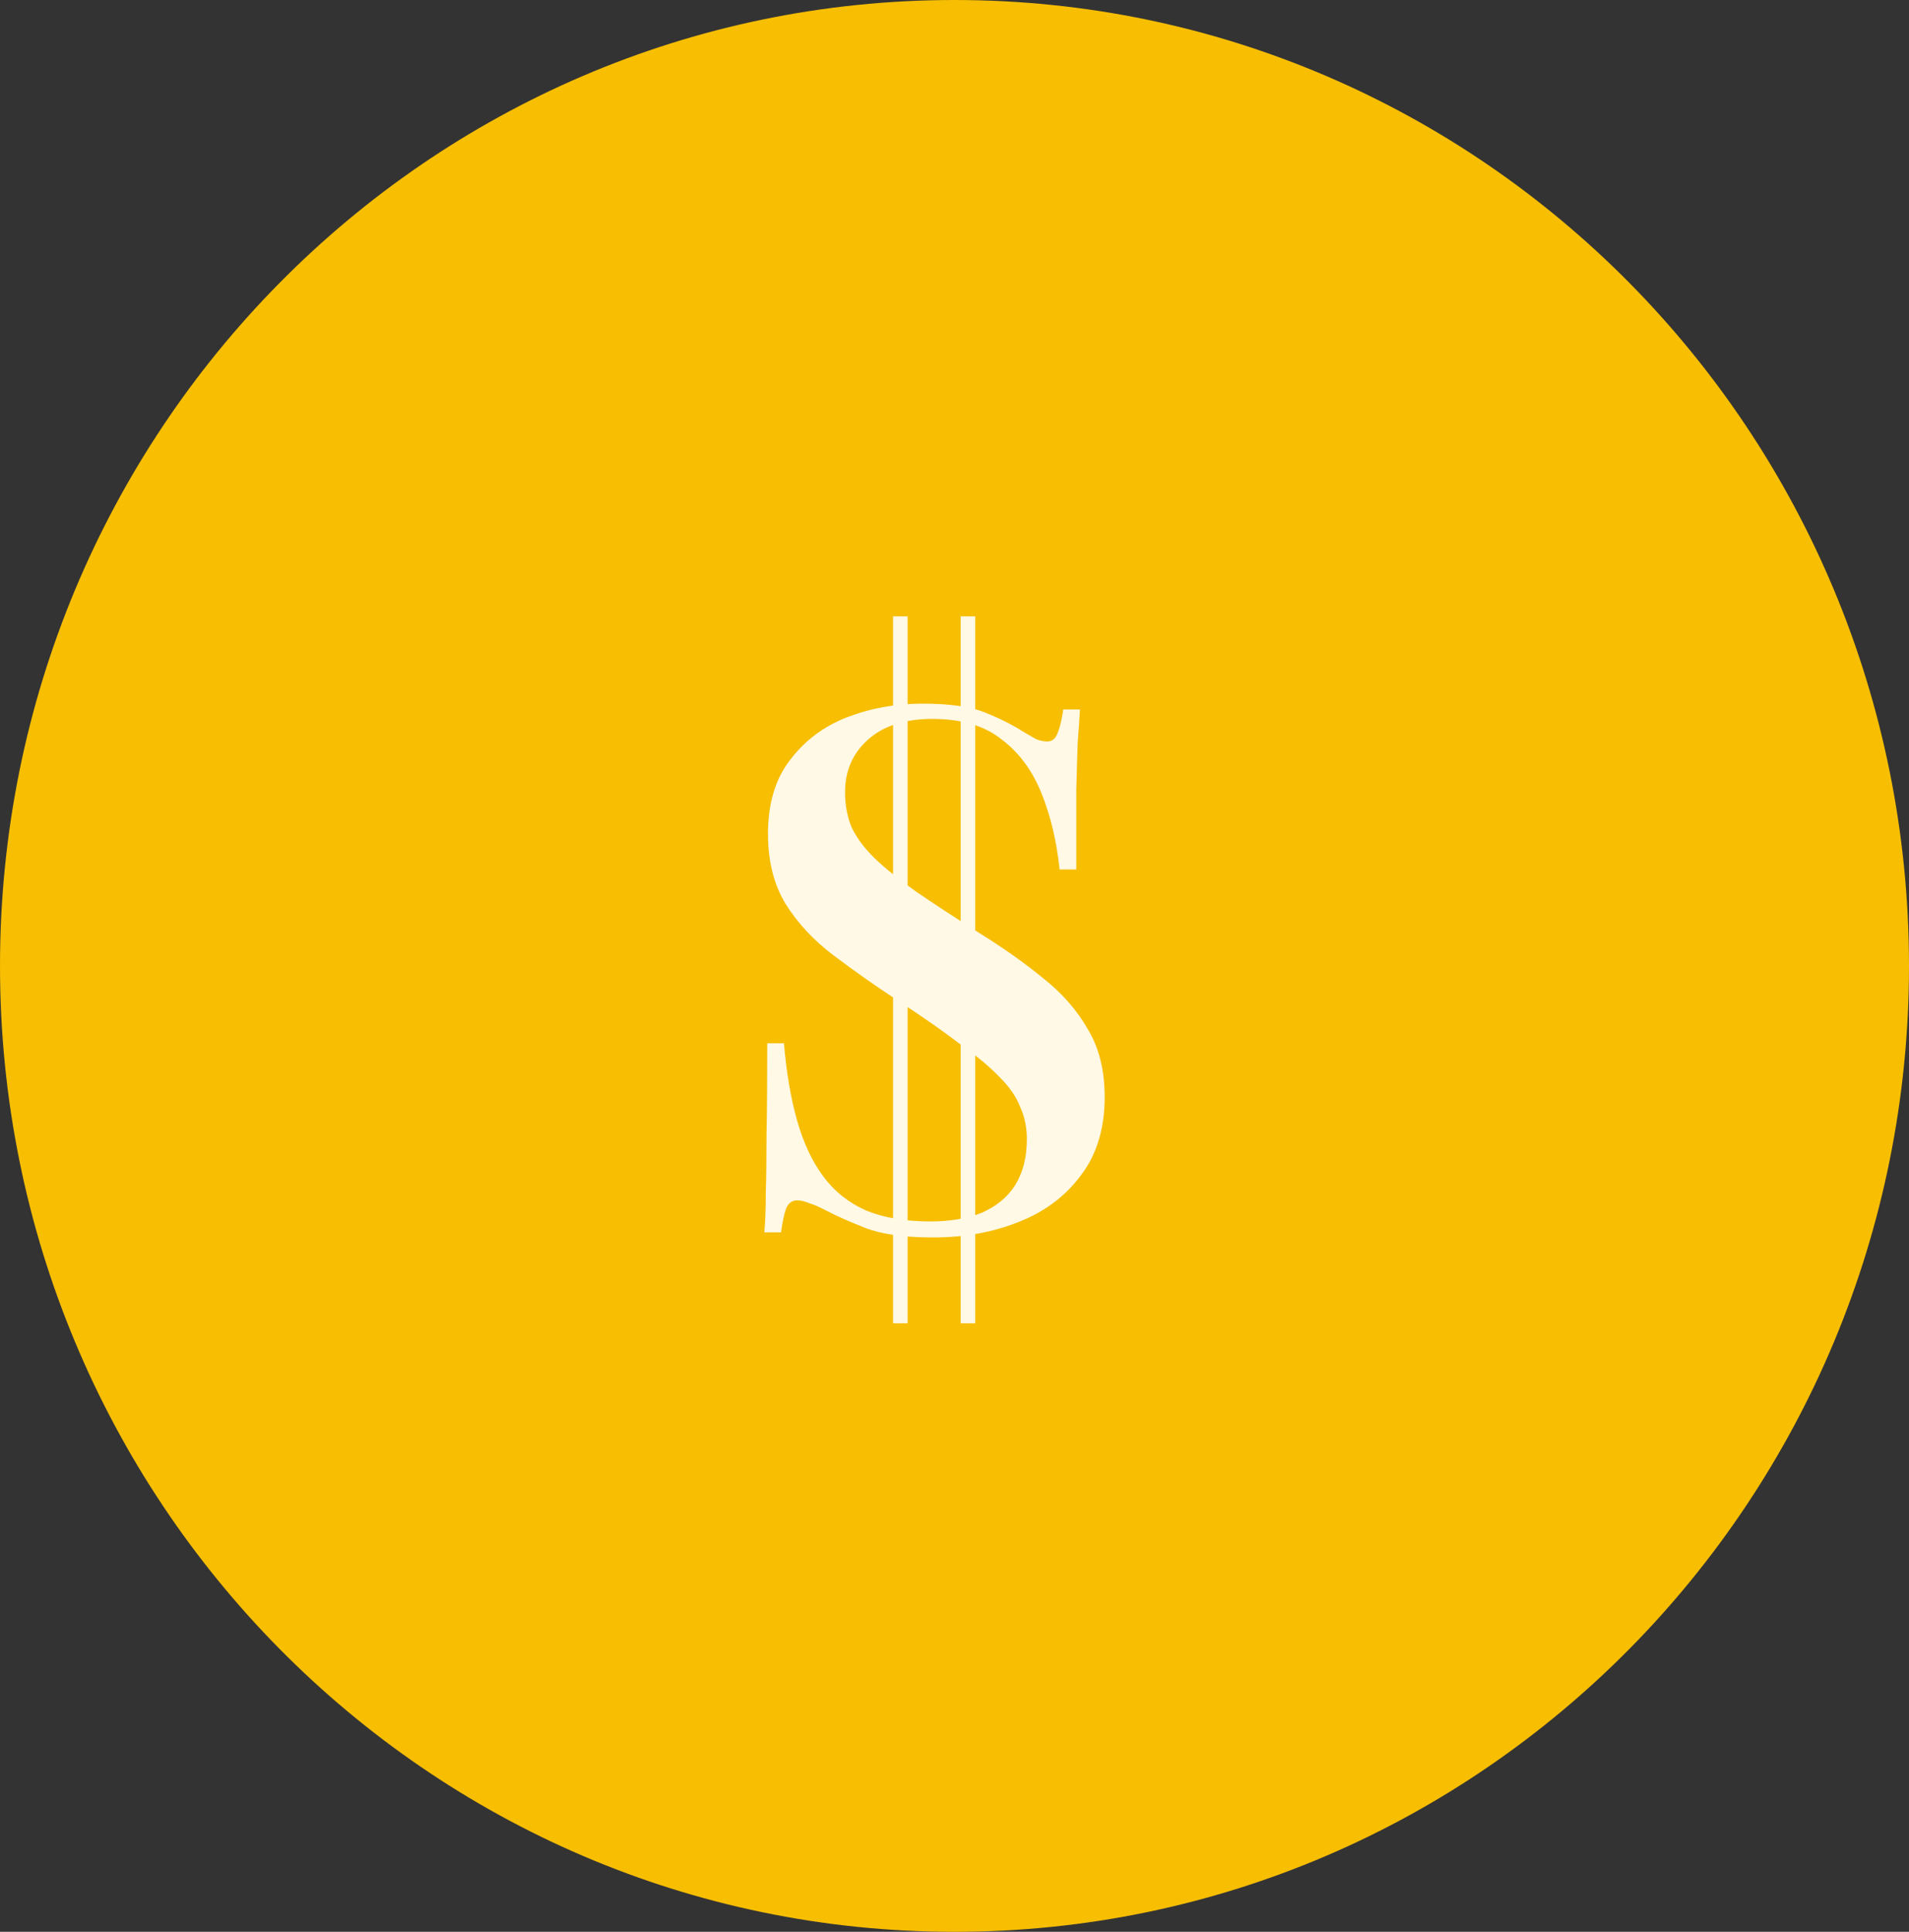
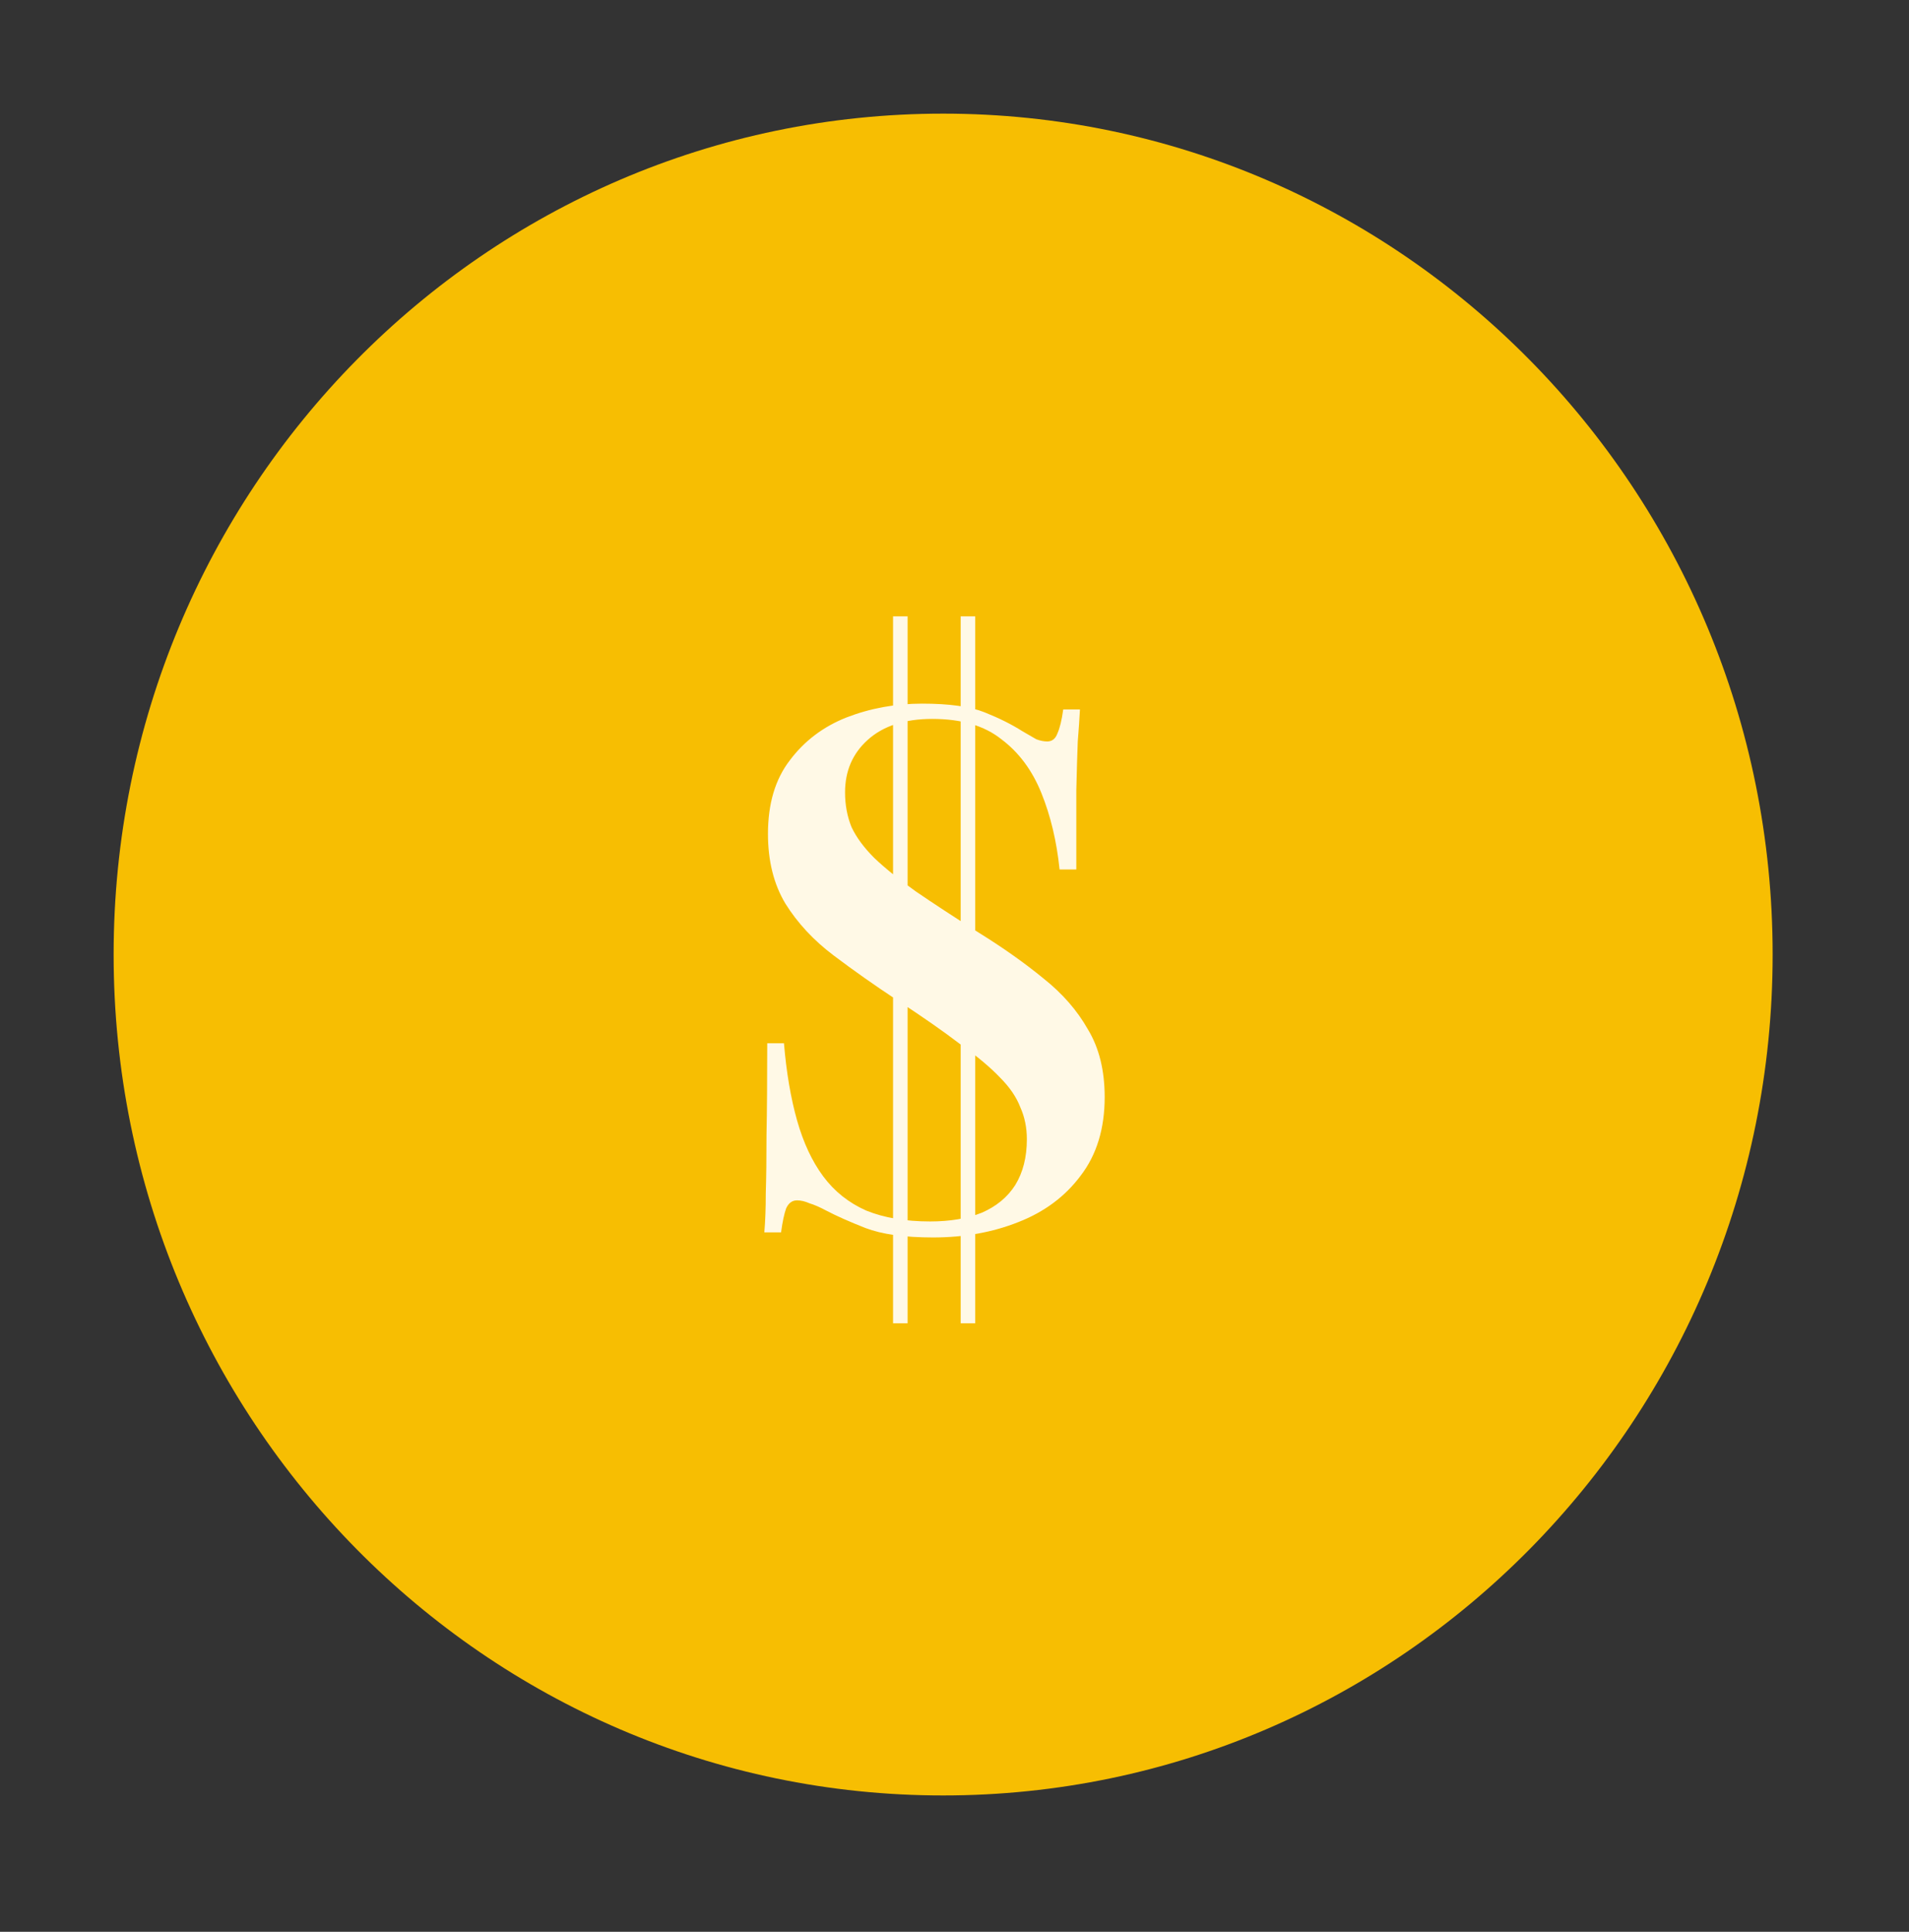
<svg xmlns="http://www.w3.org/2000/svg" width="84" height="85" viewBox="0 0 84 85" fill="none">
  <rect x="0" y="0" width="84" height="85" fill="#333333" stroke="none" />
-   <path d="M84 42.5C84 65.972 65.196 85 42 85C18.804 85 0 65.972 0 42.5C0 19.028 18.804 0 42 0C65.196 0 84 19.028 84 42.5Z" fill="#F7BE02" />
  <path d="M78 42C78 62.434 61.658 79 41.5 79C21.342 79 5 62.434 5 42C5 21.566 21.342 5 41.5 5C61.658 5 78 21.566 78 42Z" fill="#F7BE02" />
  <path d="M40.576 30.96C41.771 30.96 42.688 31.088 43.328 31.344C43.968 31.6 44.523 31.877 44.992 32.176C45.248 32.325 45.451 32.443 45.6 32.528C45.771 32.592 45.931 32.624 46.08 32.624C46.293 32.624 46.443 32.507 46.528 32.272C46.635 32.037 46.72 31.685 46.784 31.216H47.52C47.499 31.621 47.467 32.091 47.424 32.624C47.403 33.157 47.381 33.872 47.36 34.768C47.36 35.643 47.36 36.805 47.36 38.256H46.624C46.496 37.019 46.229 35.899 45.824 34.896C45.419 33.893 44.832 33.104 44.064 32.528C43.317 31.931 42.304 31.632 41.024 31.632C39.808 31.632 38.859 31.941 38.176 32.56C37.515 33.157 37.184 33.925 37.184 34.864C37.184 35.419 37.28 35.931 37.472 36.4C37.685 36.848 38.016 37.296 38.464 37.744C38.933 38.192 39.541 38.683 40.288 39.216C41.035 39.728 41.963 40.336 43.072 41.04C44.139 41.701 45.088 42.373 45.92 43.056C46.752 43.717 47.403 44.464 47.872 45.296C48.363 46.107 48.608 47.099 48.608 48.272C48.608 49.659 48.256 50.811 47.552 51.728C46.869 52.645 45.952 53.328 44.8 53.776C43.669 54.224 42.421 54.448 41.056 54.448C39.797 54.448 38.805 54.309 38.08 54.032C37.376 53.755 36.8 53.499 36.352 53.264C36.075 53.115 35.829 53.008 35.616 52.944C35.424 52.859 35.243 52.816 35.072 52.816C34.859 52.816 34.699 52.933 34.592 53.168C34.507 53.403 34.432 53.755 34.368 54.224H33.632C33.675 53.733 33.696 53.157 33.696 52.496C33.717 51.835 33.728 50.981 33.728 49.936C33.749 48.869 33.76 47.525 33.76 45.904H34.496C34.603 47.184 34.795 48.315 35.072 49.296C35.349 50.277 35.733 51.099 36.224 51.76C36.715 52.421 37.344 52.923 38.112 53.264C38.901 53.584 39.84 53.744 40.928 53.744C41.803 53.744 42.56 53.616 43.2 53.36C43.84 53.083 44.331 52.677 44.672 52.144C45.013 51.589 45.184 50.917 45.184 50.128C45.184 49.616 45.088 49.147 44.896 48.72C44.725 48.272 44.427 47.835 44 47.408C43.573 46.96 42.987 46.469 42.24 45.936C41.515 45.381 40.597 44.741 39.488 44.016C38.485 43.355 37.547 42.693 36.672 42.032C35.797 41.371 35.093 40.613 34.56 39.76C34.048 38.907 33.792 37.883 33.792 36.688C33.792 35.365 34.112 34.288 34.752 33.456C35.392 32.603 36.224 31.973 37.248 31.568C38.293 31.163 39.403 30.96 40.576 30.96ZM39.936 27.12V58.224H39.296V27.12H39.936ZM42.912 27.12V58.224H42.272V27.12H42.912Z" fill="#FFF9E6" />
</svg>